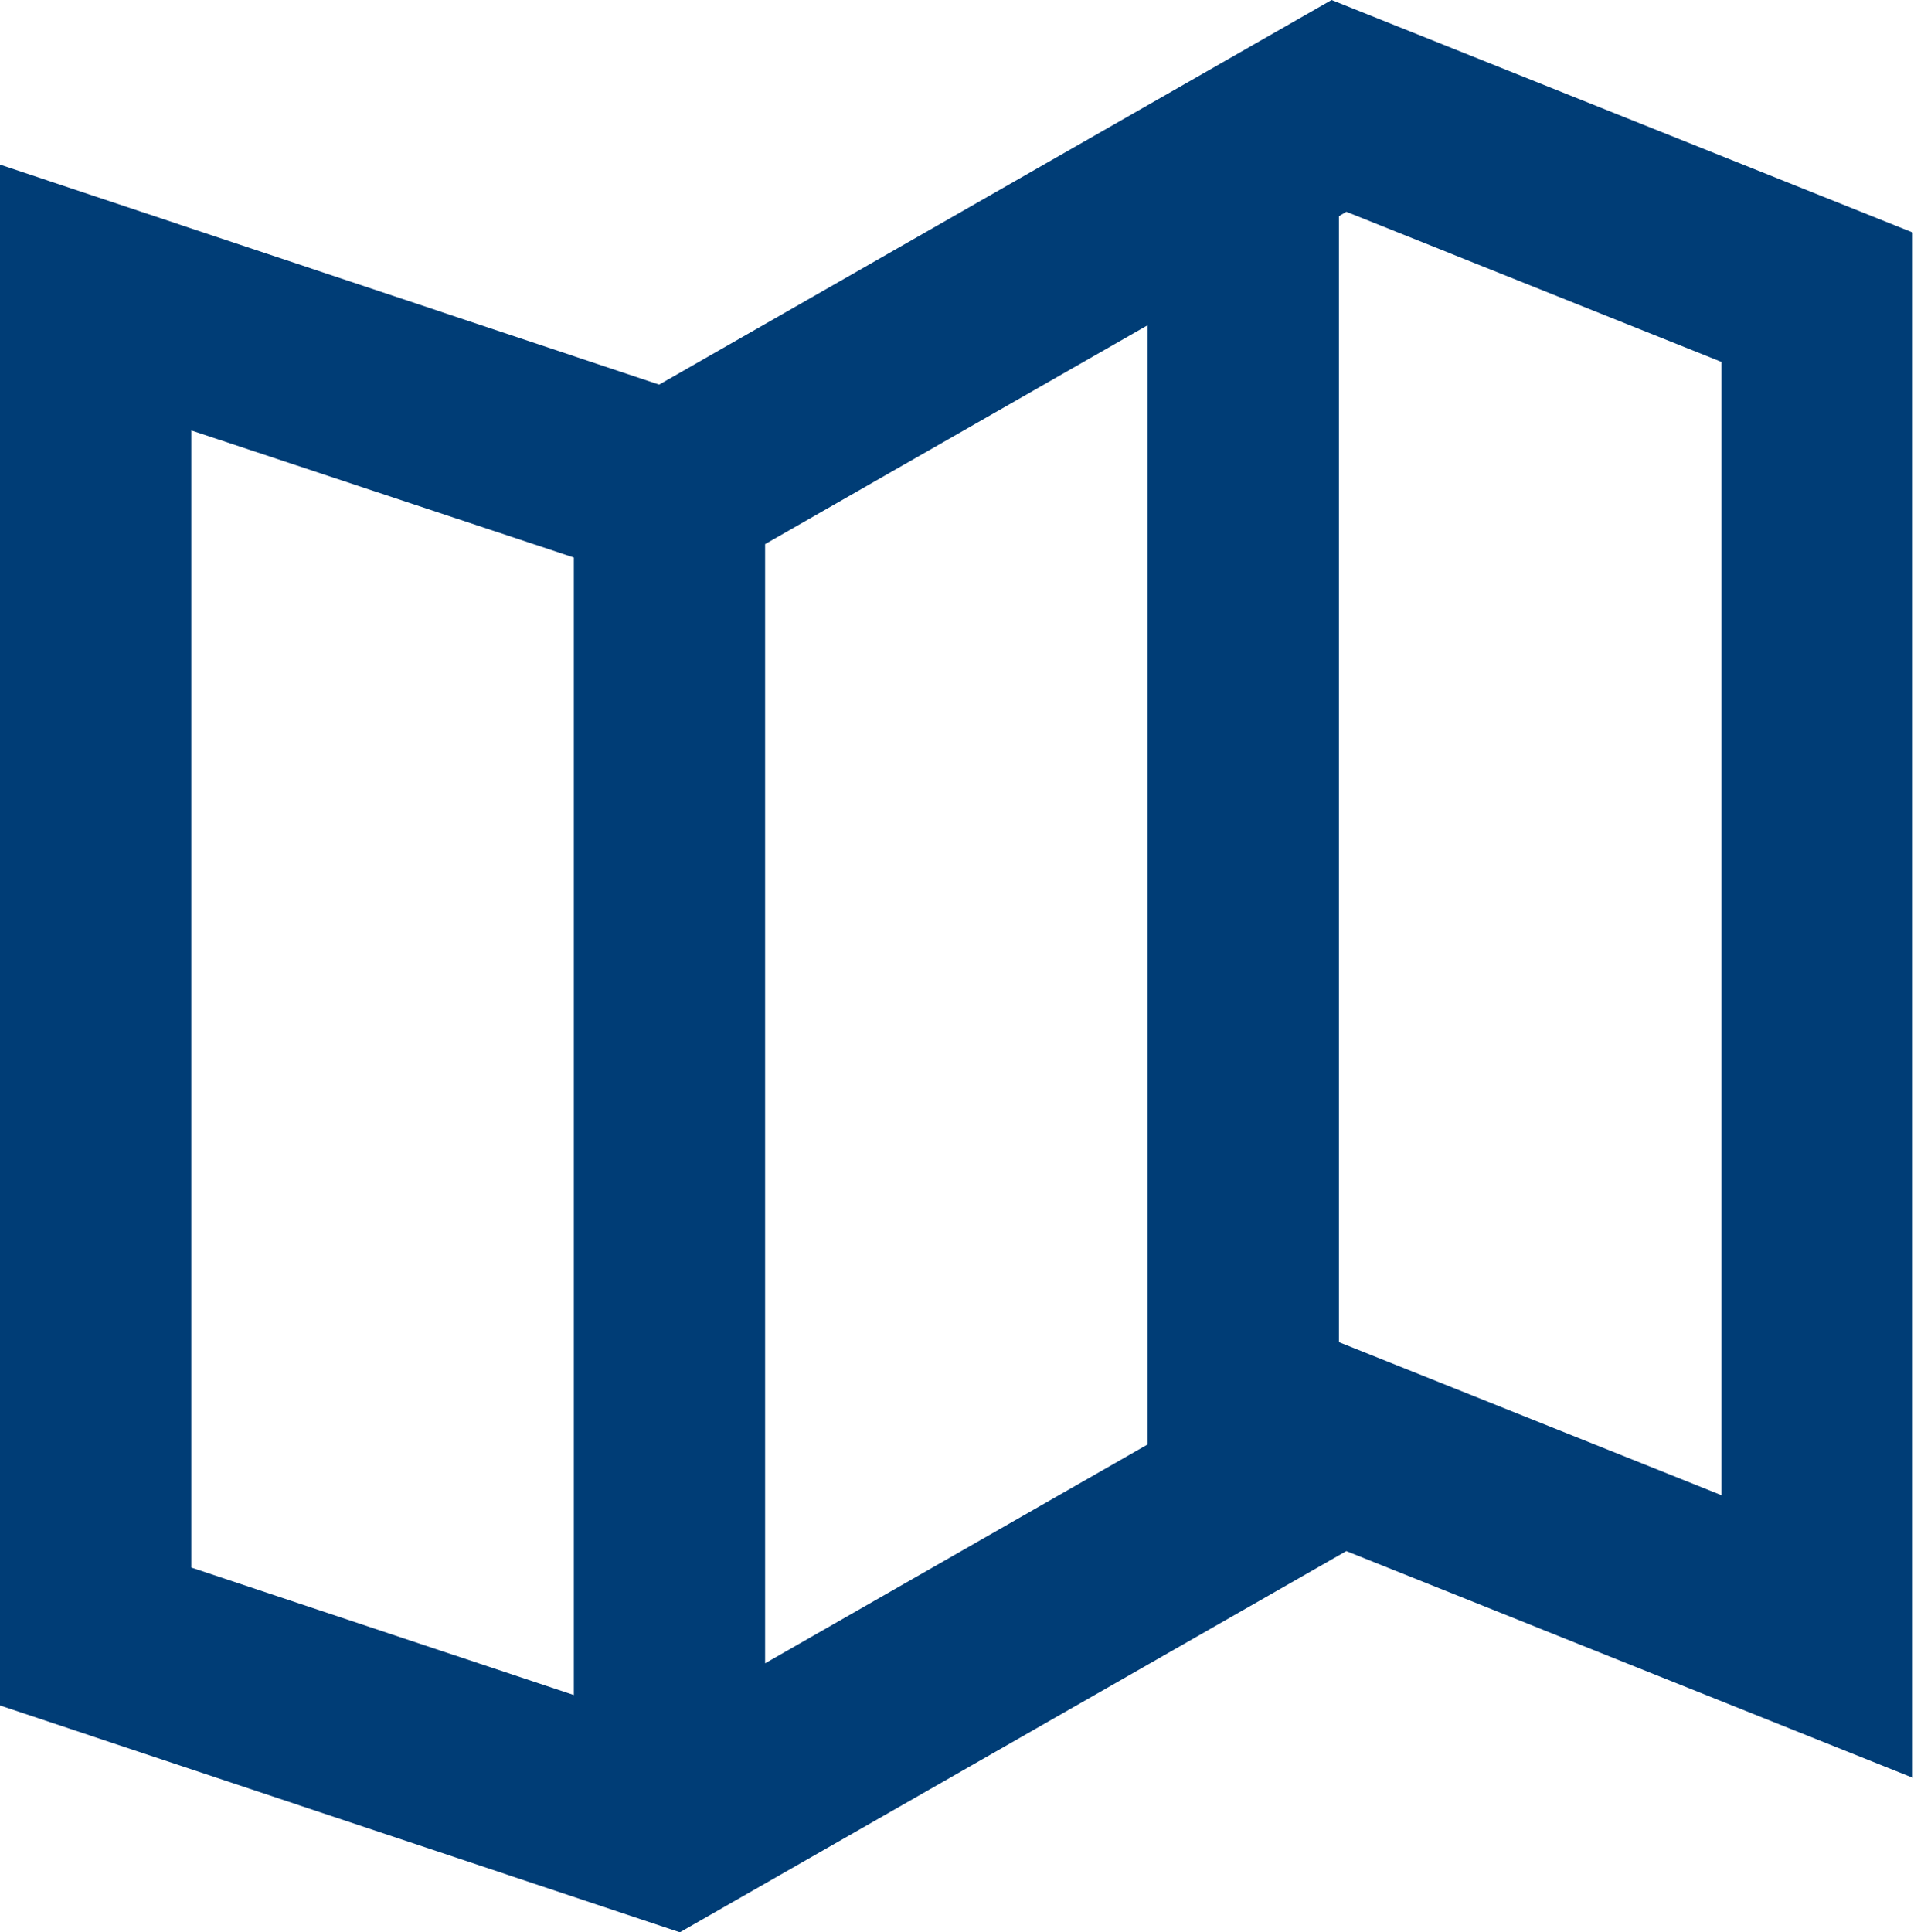
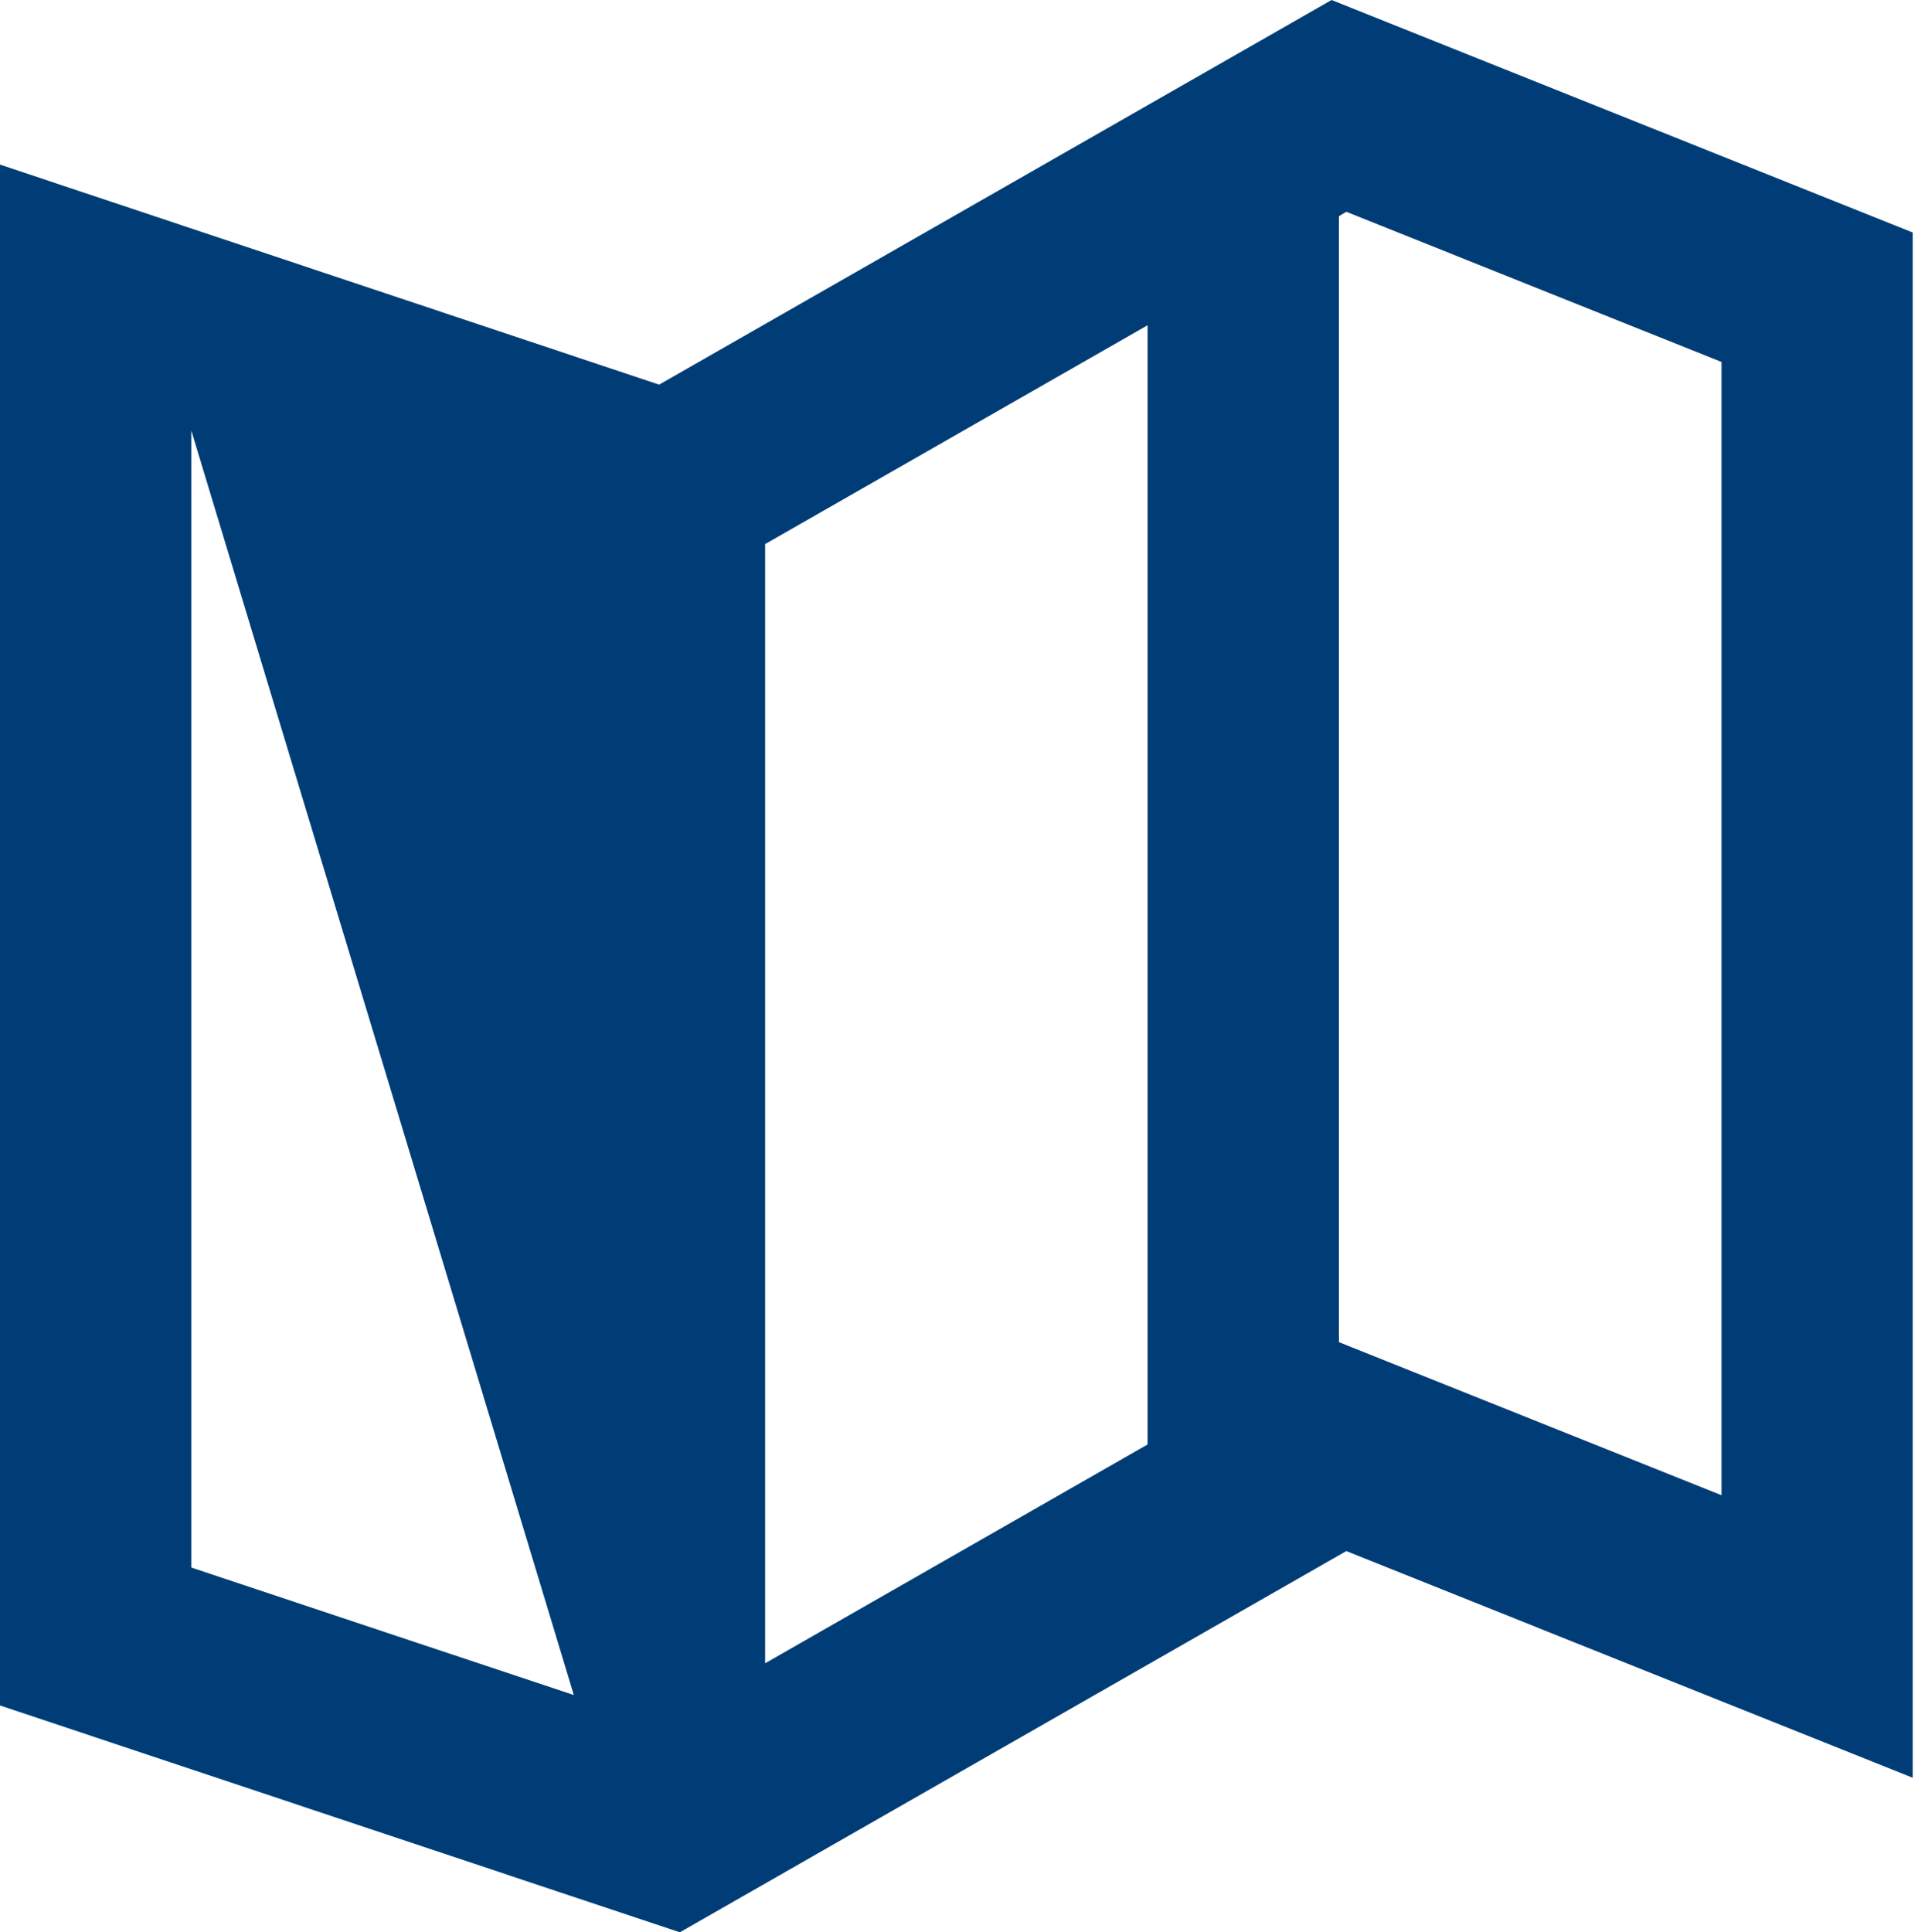
<svg xmlns="http://www.w3.org/2000/svg" width="107" height="108" viewBox="0 0 107 108" fill="none">
-   <path d="M38.003 108L0 95.323V9.201L36.848 21.498L74.44 0L106.931 12.997V99.365L75.263 86.694L38.008 108H38.003ZM10.693 24.059V87.614L32.079 94.74V31.16L10.693 24.059ZM64.158 18.178L42.772 30.411V92.966L64.158 80.733V18.178ZM75.263 11.837L74.851 12.083V75.017L96.238 83.572V20.231L75.263 11.837Z" fill="#003D76" />
+   <path d="M38.003 108L0 95.323V9.201L36.848 21.498L74.44 0L106.931 12.997V99.365L75.263 86.694L38.008 108H38.003ZM10.693 24.059V87.614L32.079 94.74L10.693 24.059ZM64.158 18.178L42.772 30.411V92.966L64.158 80.733V18.178ZM75.263 11.837L74.851 12.083V75.017L96.238 83.572V20.231L75.263 11.837Z" fill="#003D76" />
</svg>